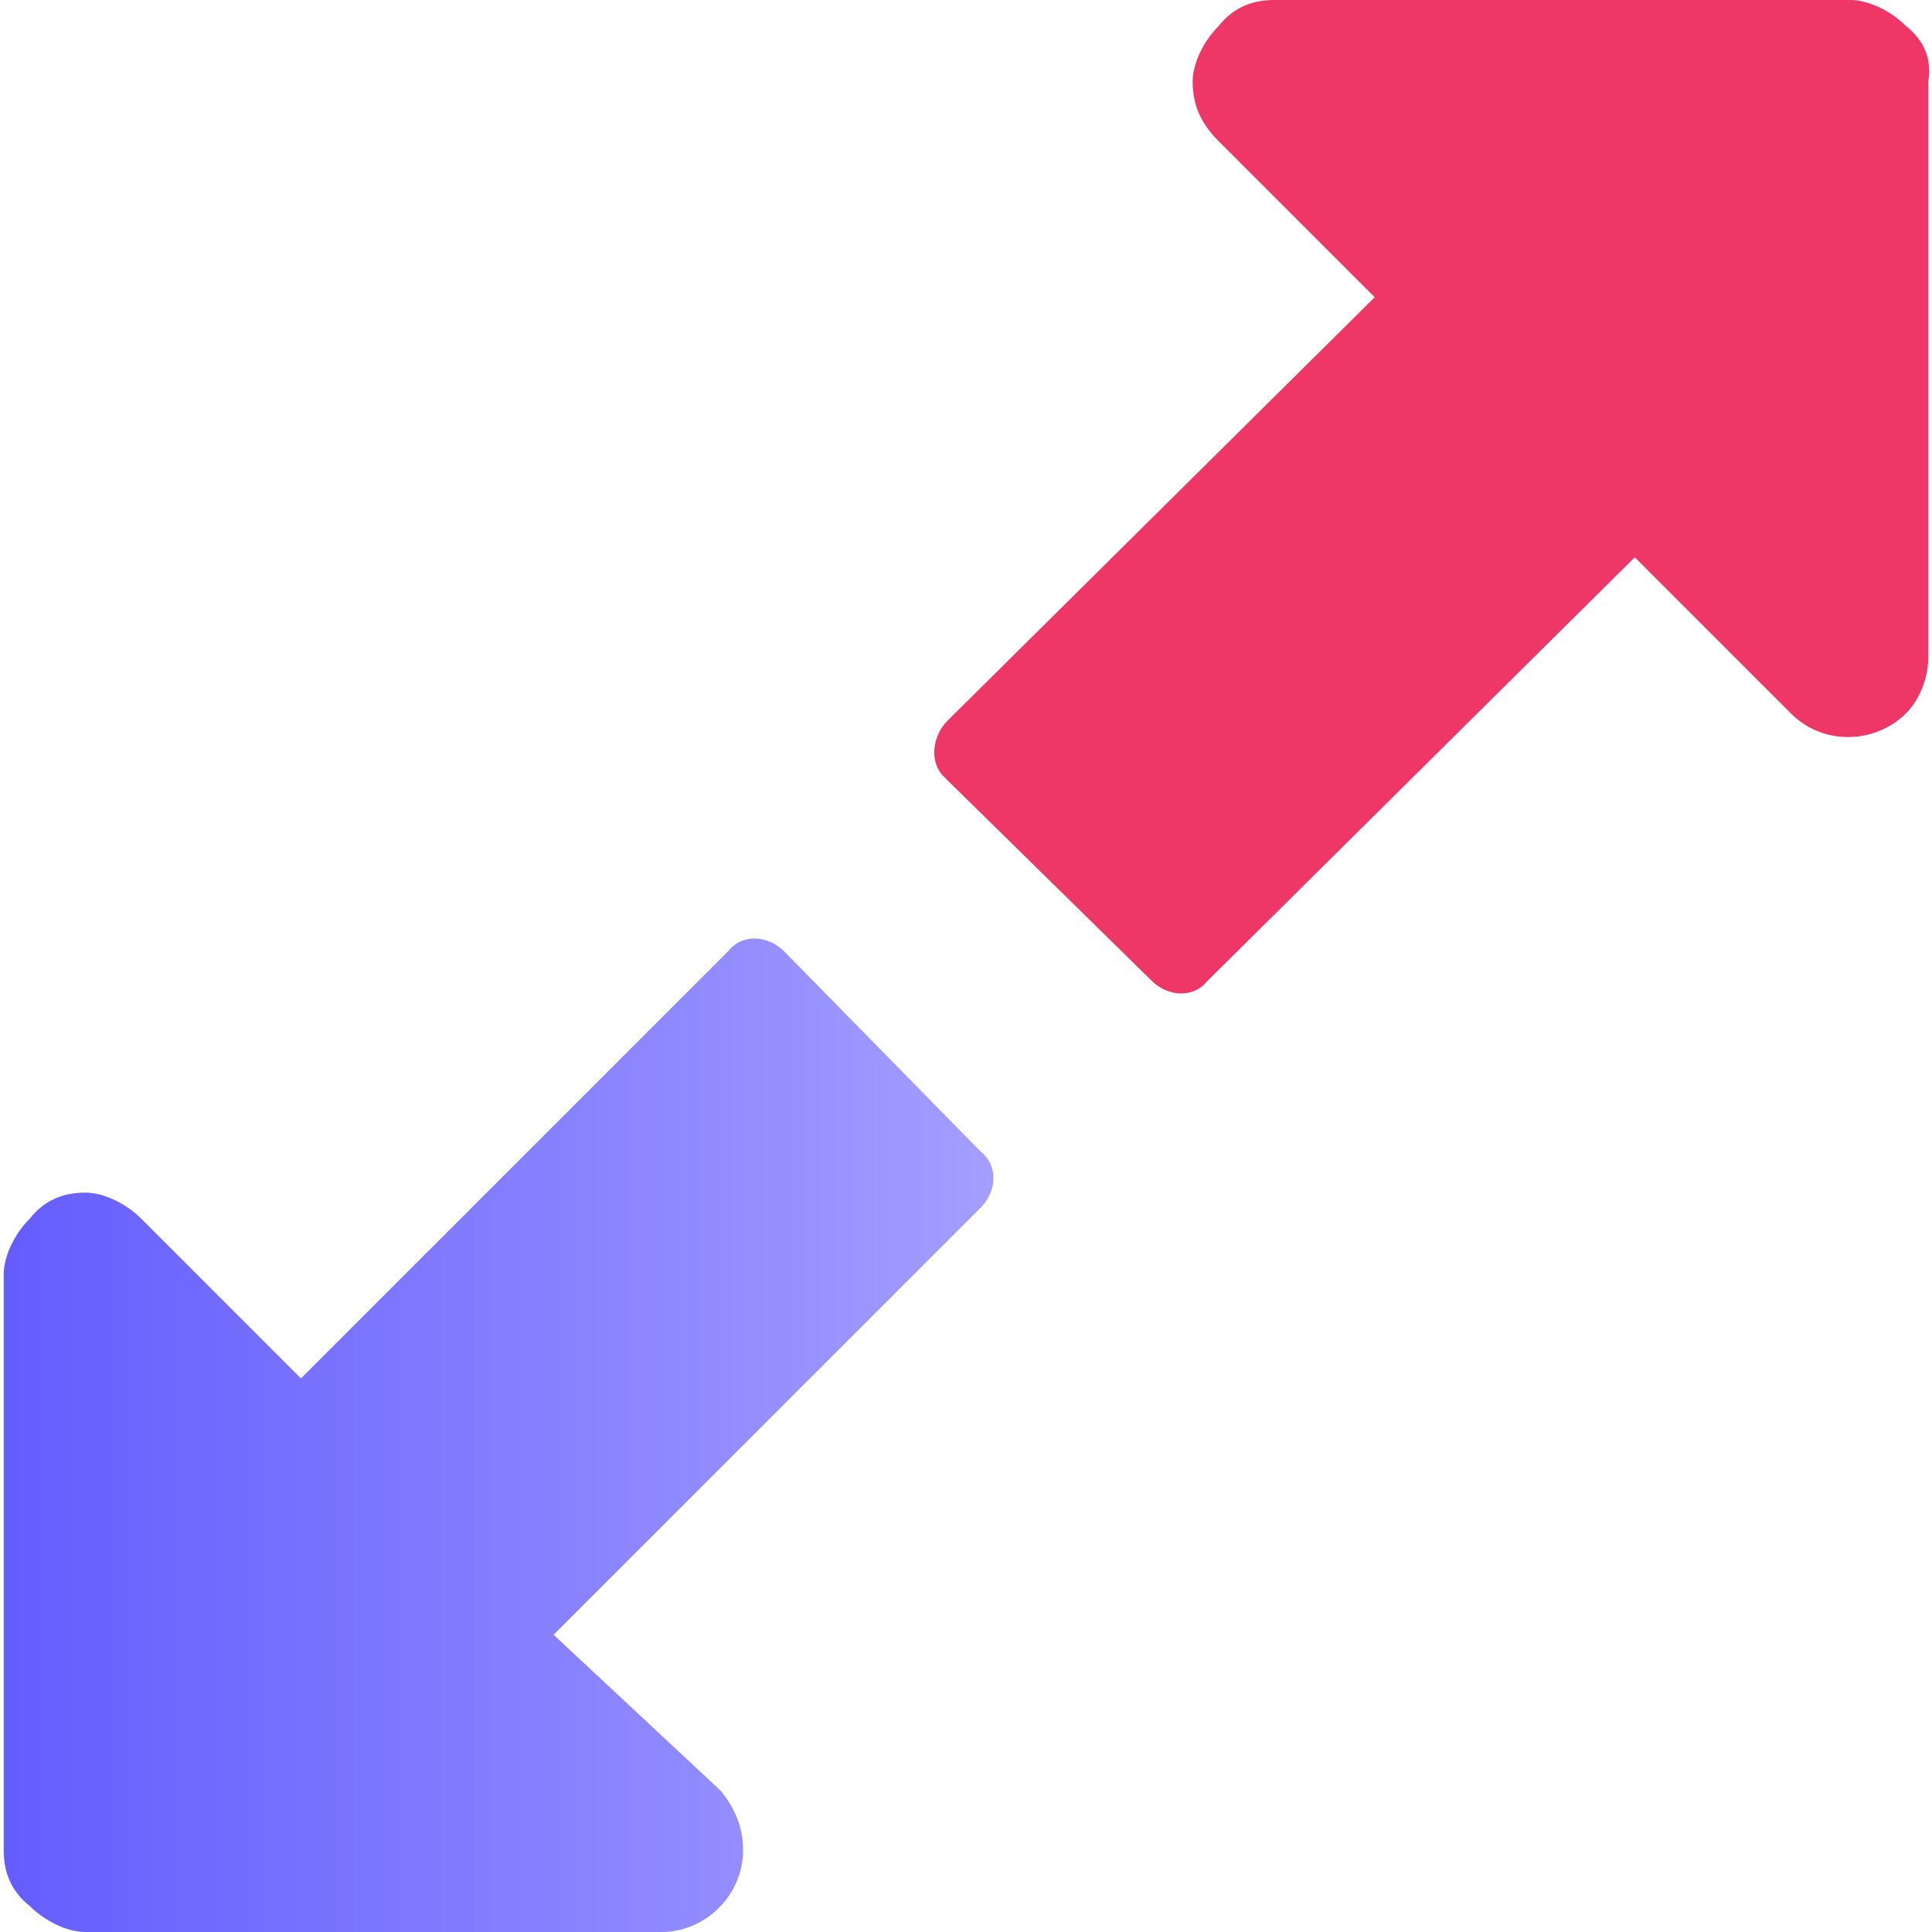
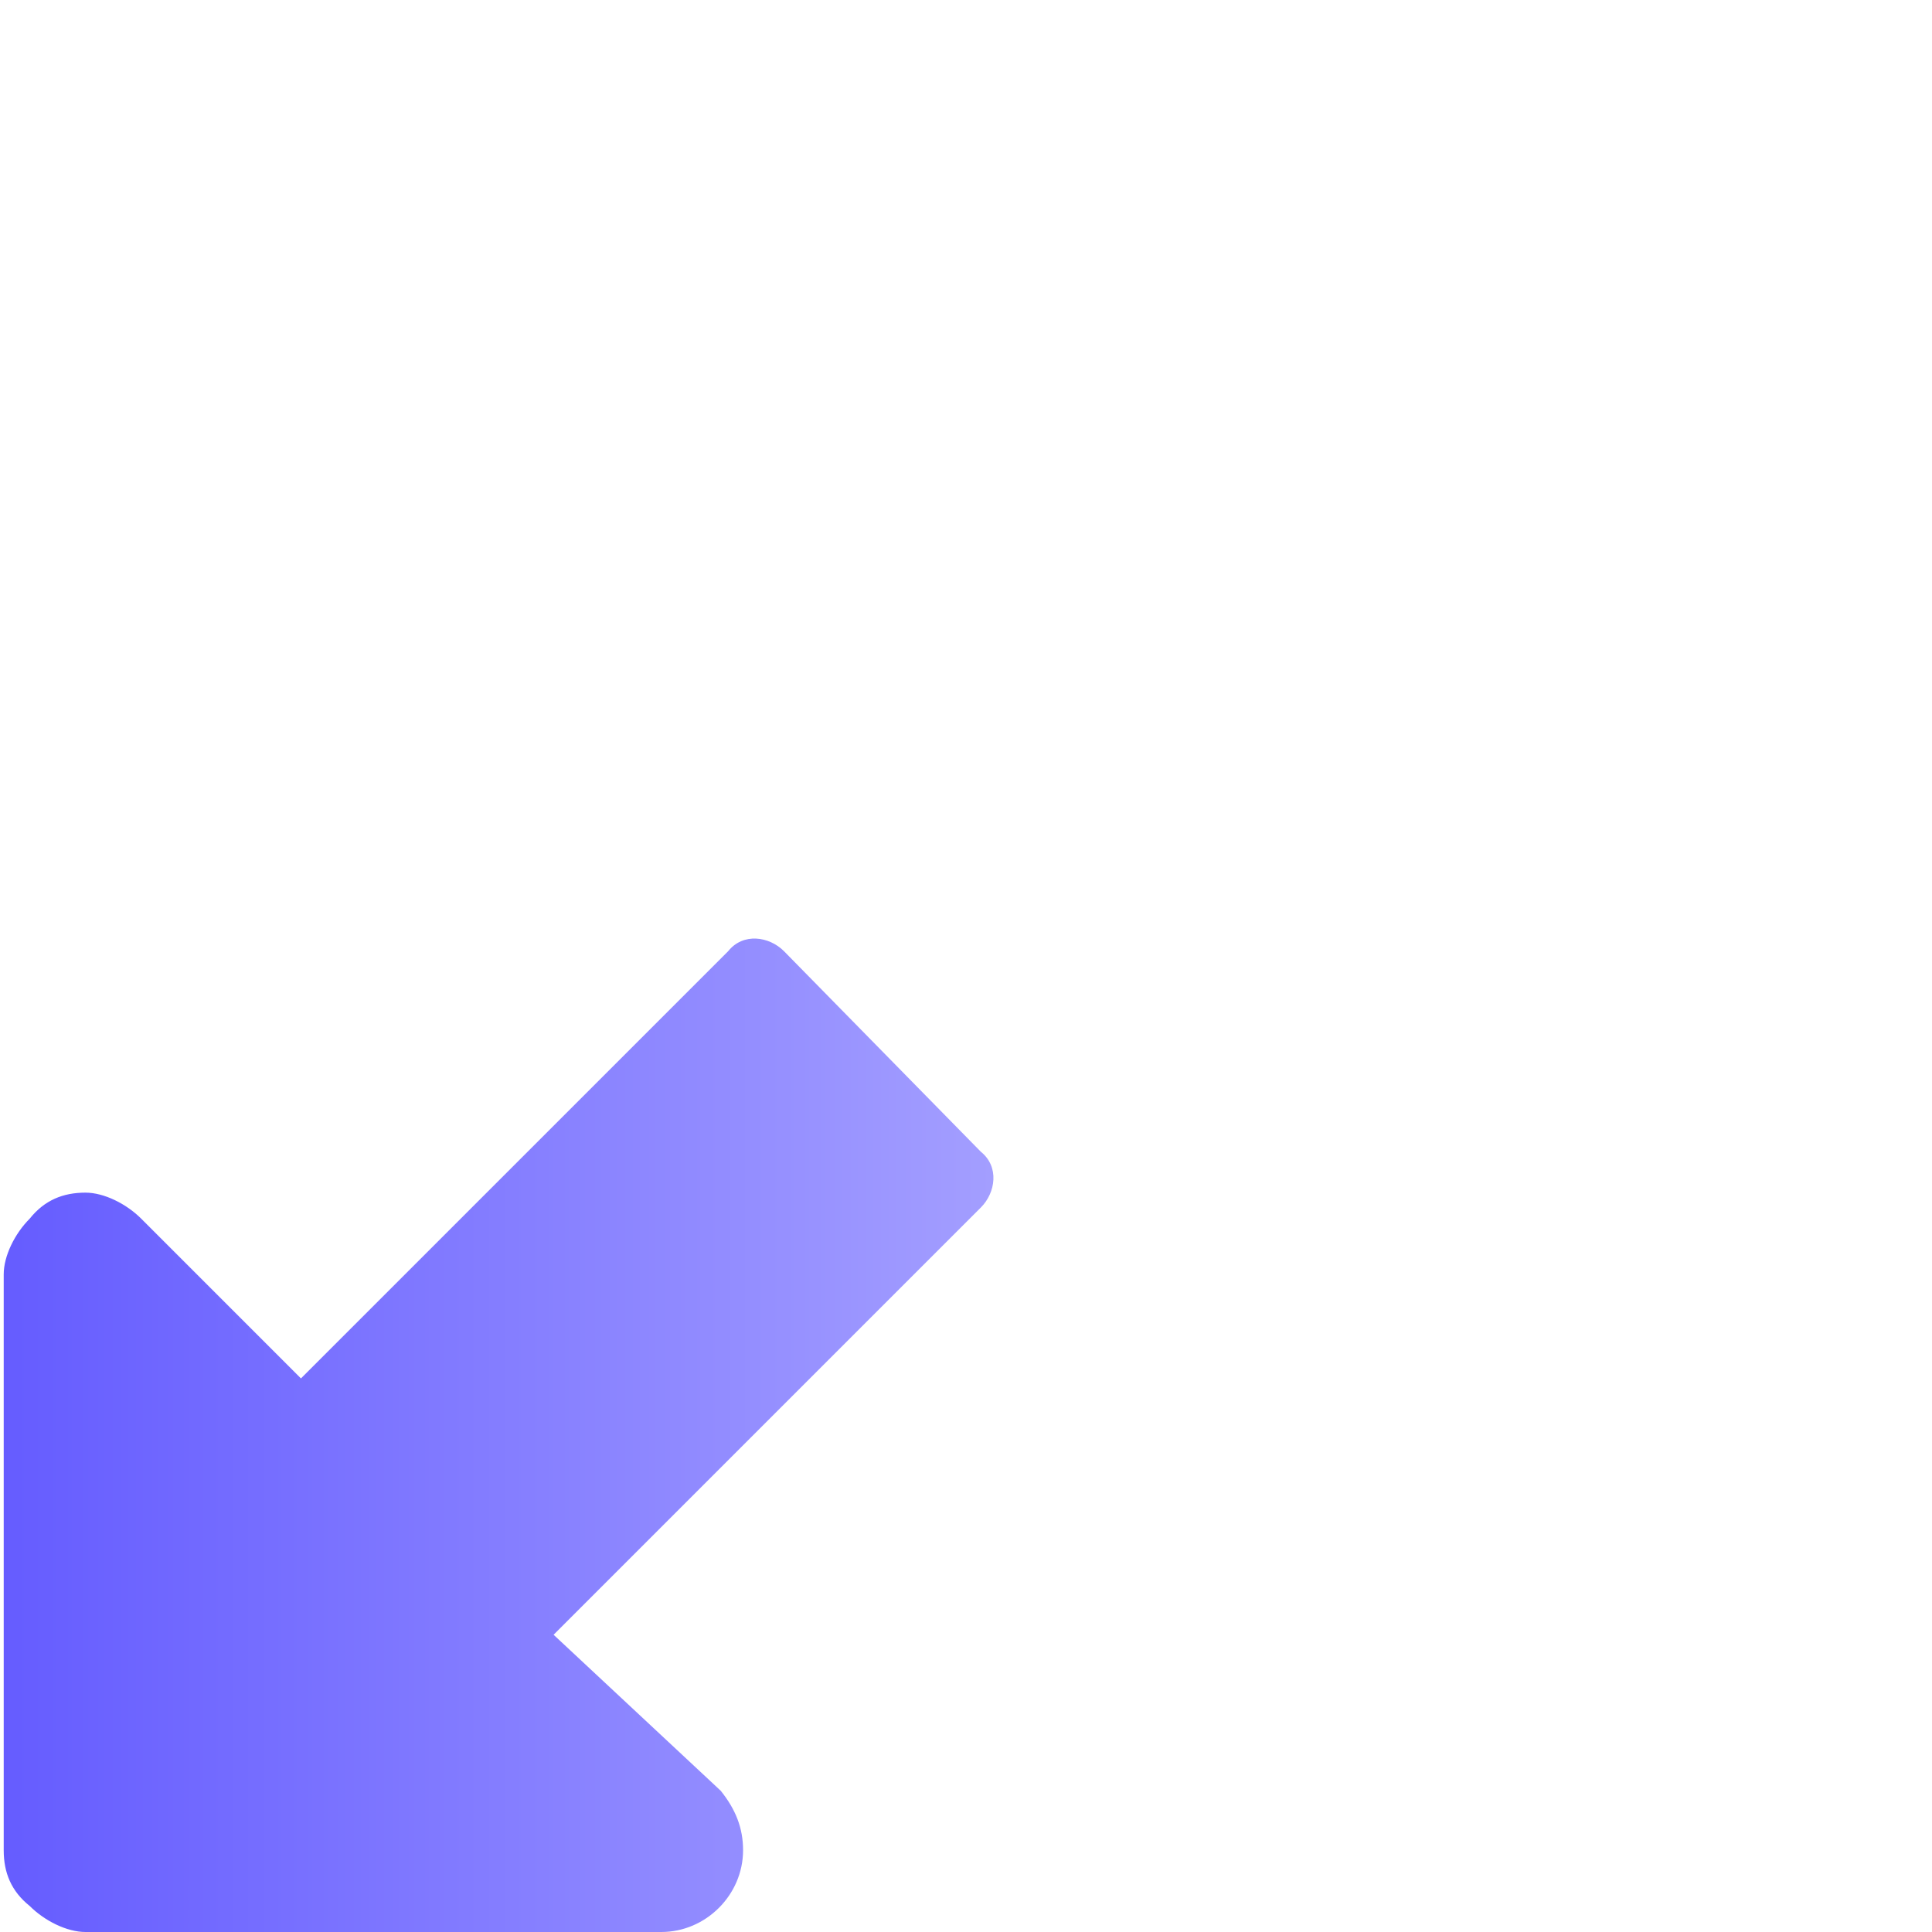
<svg xmlns="http://www.w3.org/2000/svg" version="1.1" id="scale_00000150814367131874528280000008743912343429505939_" x="0px" y="0px" viewBox="0 0 52 52" style="enable-background:new 0 0 52 52;" xml:space="preserve">
  <style type="text/css">
	.st0{fill:url(#arrow-bot_00000176004335500677443380000001527611307736286387_);}
	.st1{fill:#EE3767;}
</style>
  <linearGradient id="arrow-bot_00000066493109483447406180000008851304055443921810_" gradientUnits="userSpaceOnUse" x1="-1.818989e-12" y1="38.638" x2="26.744" y2="38.638">
    <stop offset="0" style="stop-color:#655CFF" />
    <stop offset="1" style="stop-color:#A39EFF" />
  </linearGradient>
  <path id="arrow-bot" style="fill:url(#arrow-bot_00000066493109483447406180000008851304055443921810_);" d="M21.1,25.6  c-0.4-0.4-1.1-0.5-1.5,0c0,0,0,0,0,0L8.1,37.1l-4.3-4.3c-0.4-0.4-1-0.7-1.5-0.7c-0.6,0-1.1,0.2-1.5,0.7c-0.4,0.4-0.7,1-0.7,1.5v15.5  c0,0.6,0.2,1.1,0.7,1.5c0.4,0.4,1,0.7,1.5,0.7h15.5c1.2,0,2.2-1,2.2-2.2c0-0.6-0.2-1.1-0.6-1.6L14.9,44l11.5-11.5  c0.4-0.4,0.5-1.1,0-1.5c0,0,0,0,0,0L21.1,25.6z" />
-   <path id="arrow-top" class="st1" d="M51.3,0.7c-0.4-0.4-1-0.7-1.5-0.7H34.3c-0.6,0-1.1,0.2-1.5,0.7c-0.4,0.4-0.7,1-0.7,1.5  c0,0.6,0.2,1.1,0.7,1.6L37,8L25.5,19.4c-0.4,0.4-0.5,1.1-0.1,1.5c0,0,0,0,0.1,0.1l5.5,5.4c0.4,0.4,1.1,0.5,1.5,0c0,0,0,0,0,0L44,15  l4.2,4.2c0.9,0.9,2.3,0.8,3.1,0c0.4-0.4,0.6-1,0.6-1.5V2.2C52,1.6,51.8,1.1,51.3,0.7z" />
</svg>